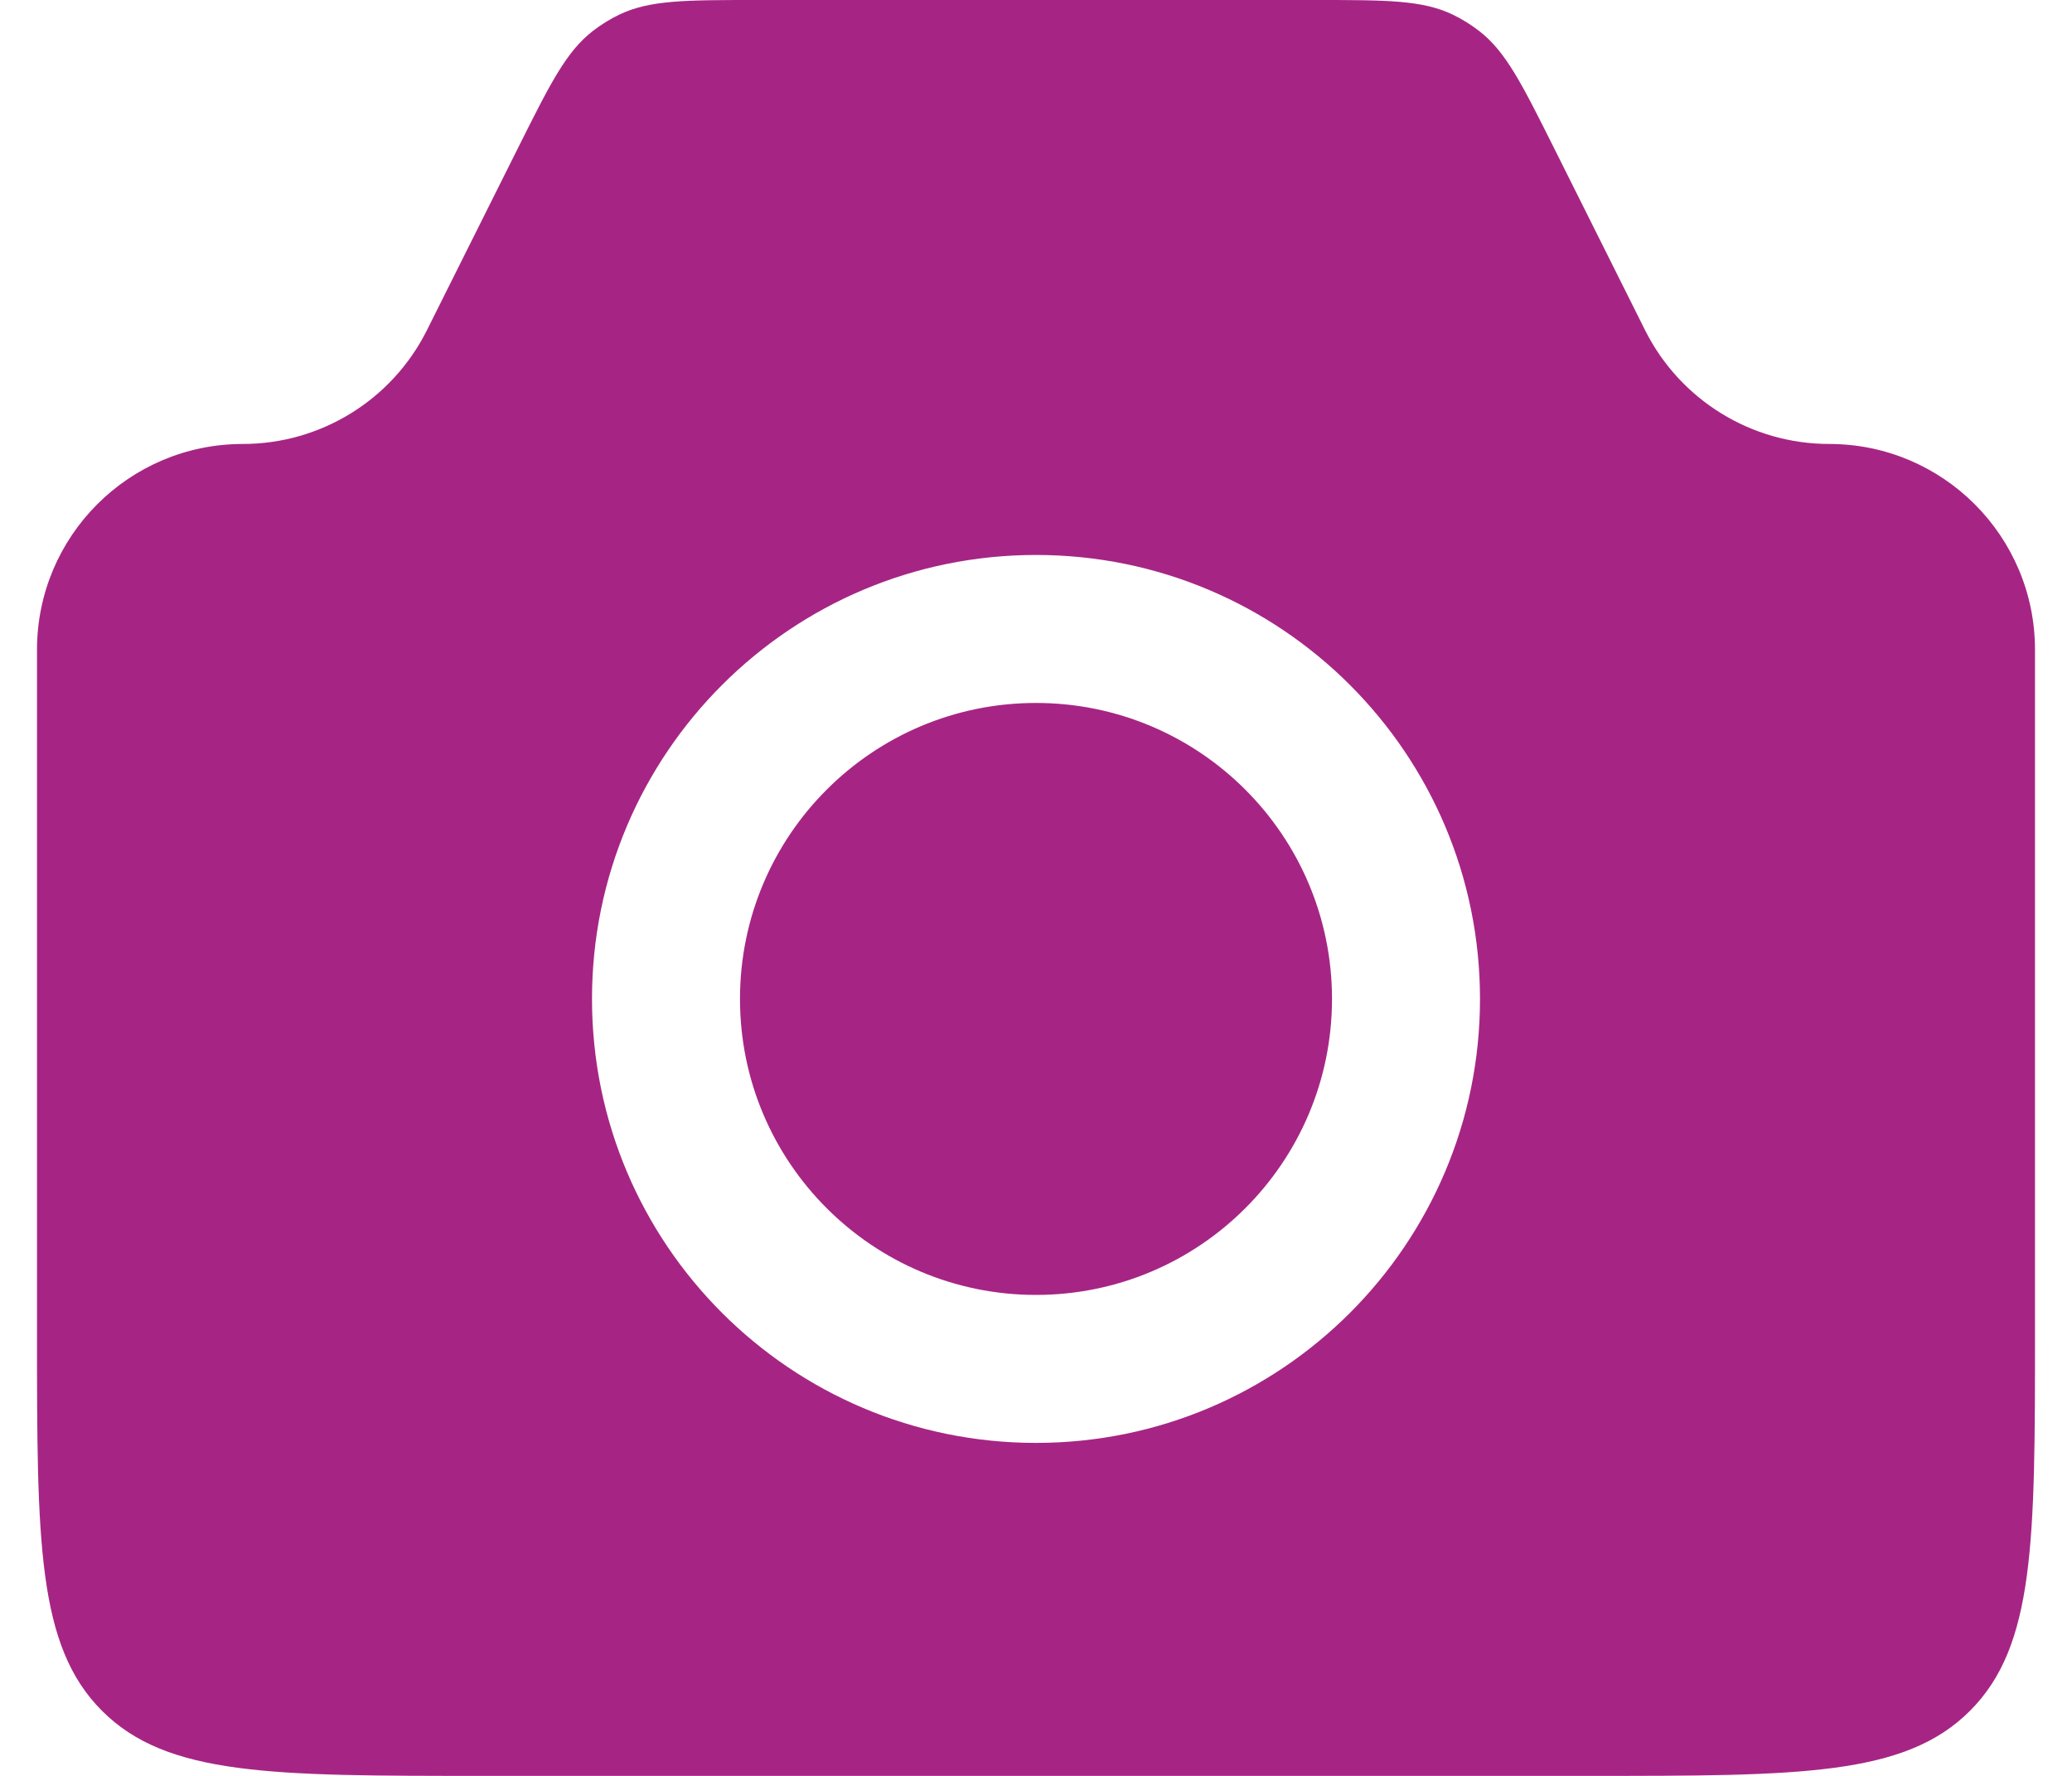
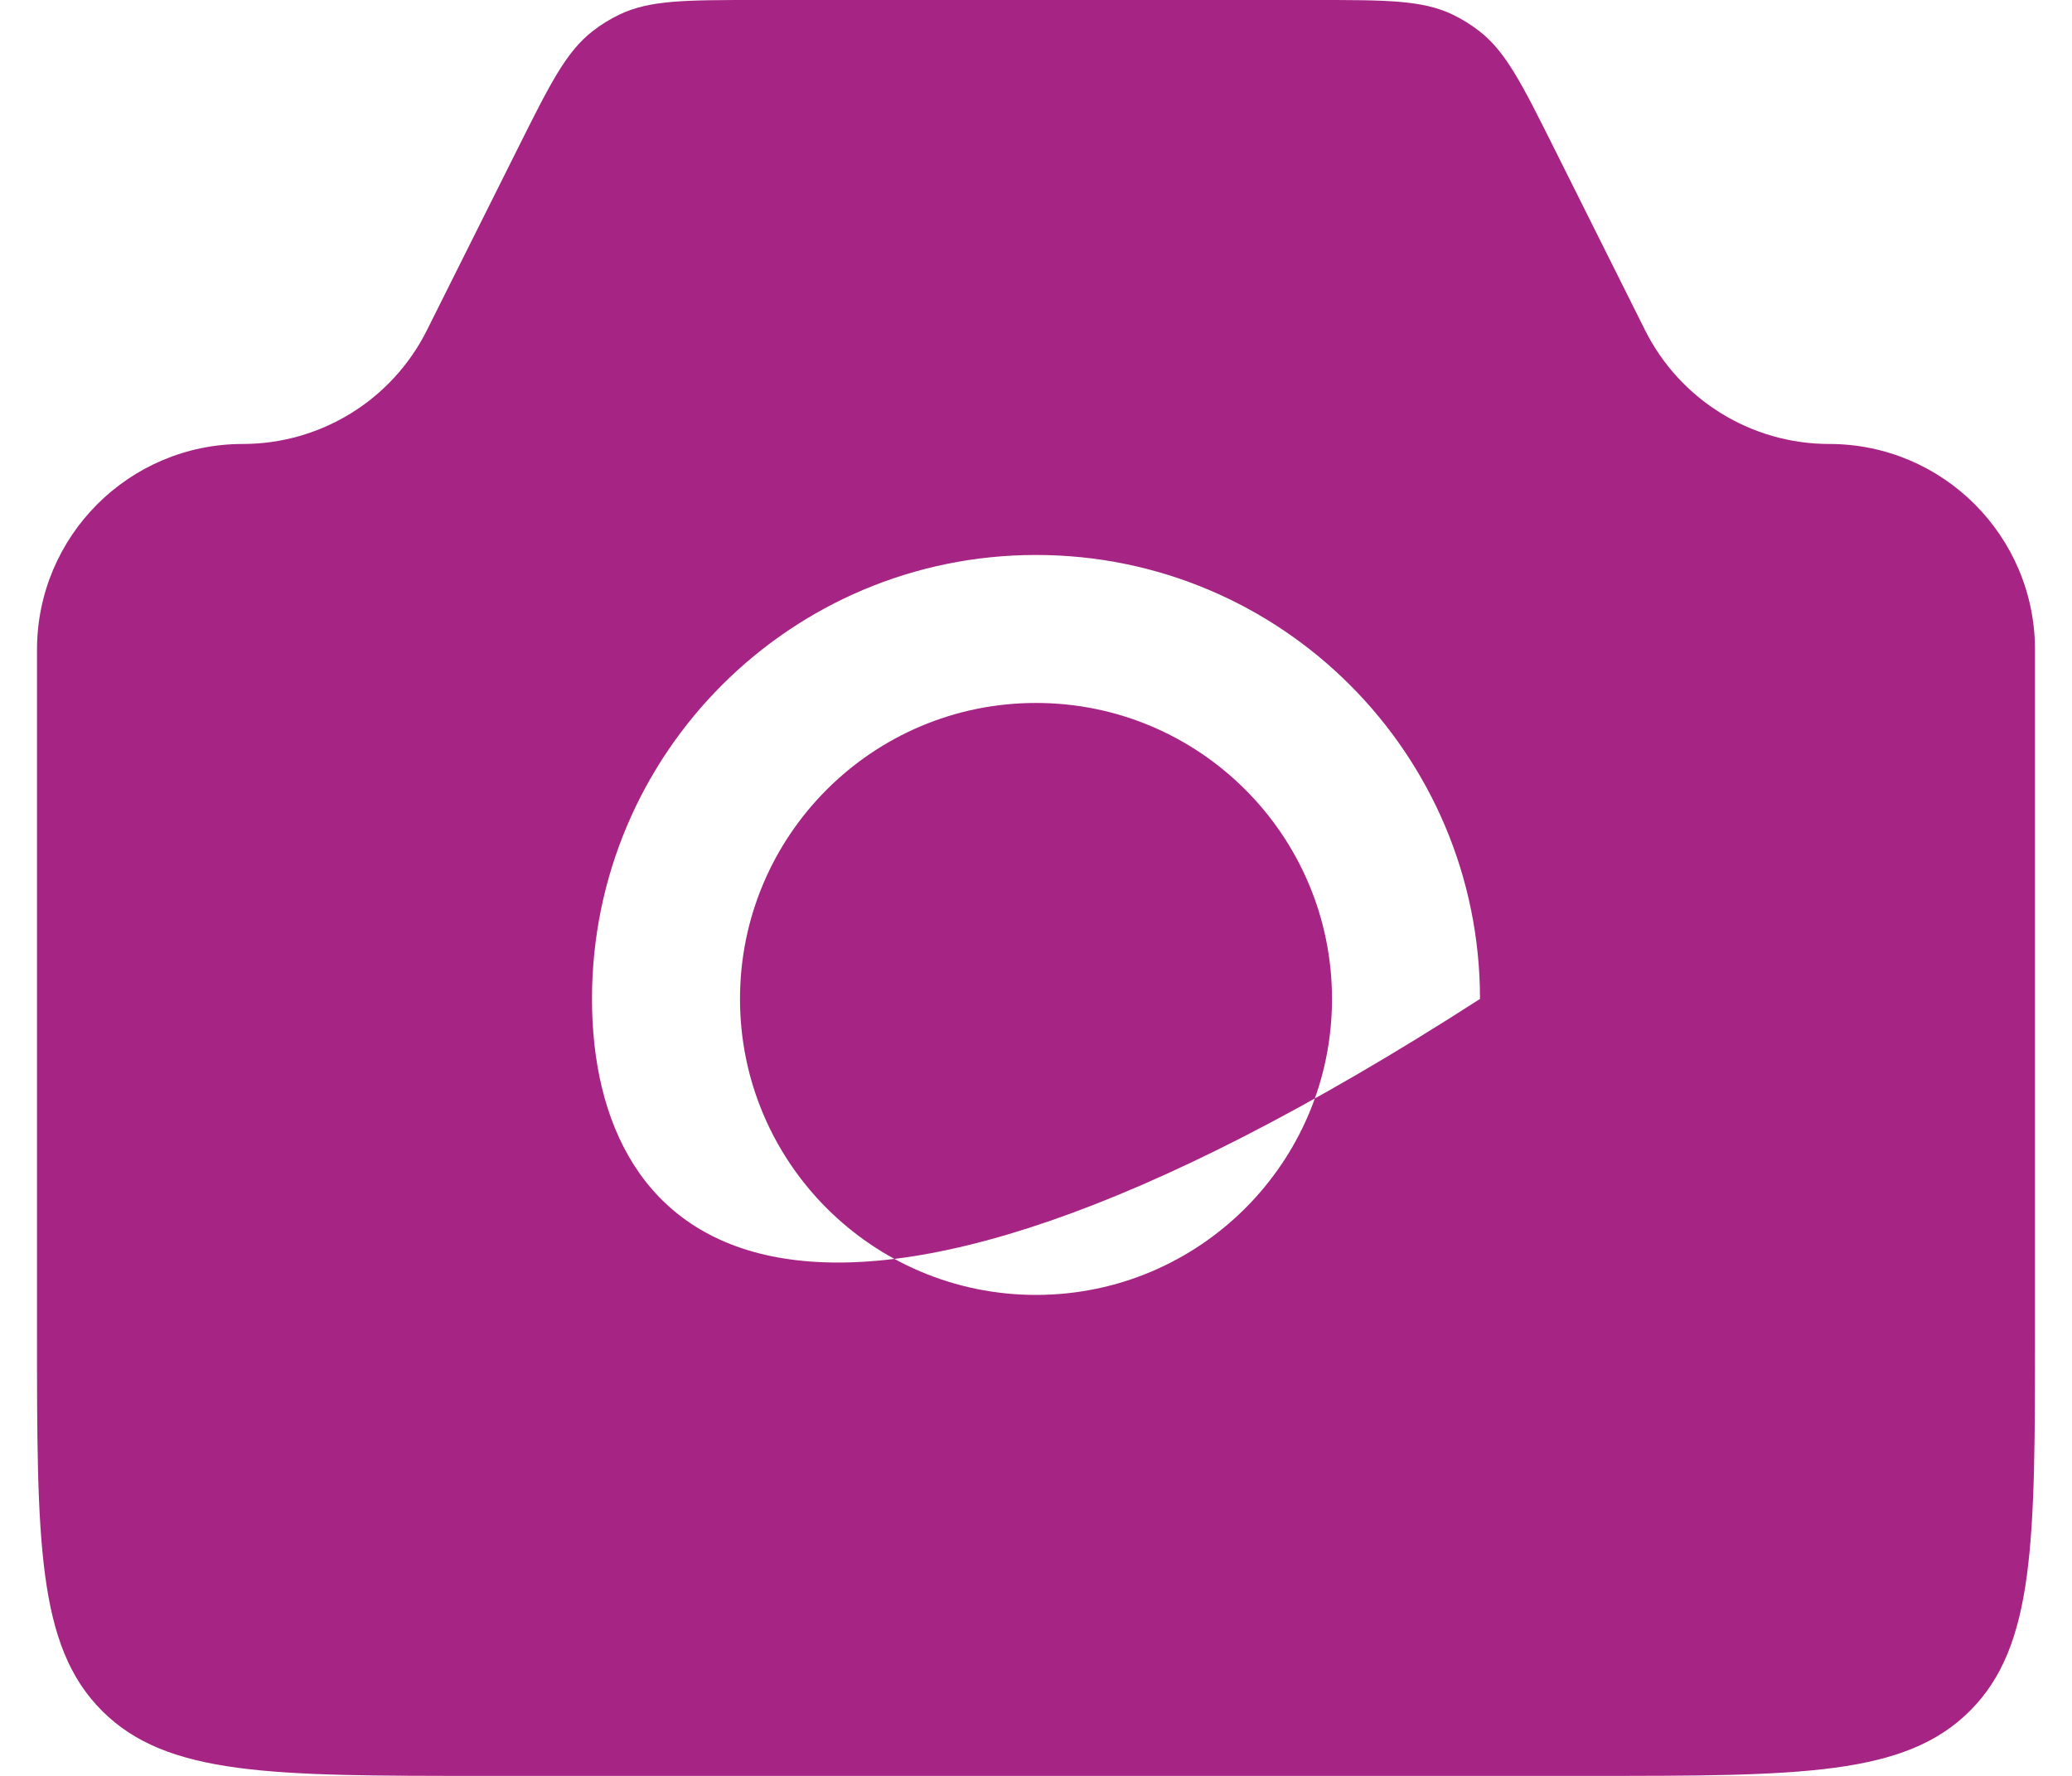
<svg xmlns="http://www.w3.org/2000/svg" width="28" height="24" viewBox="0 0 28 24" fill="none">
-   <path fill-rule="evenodd" clip-rule="evenodd" d="M3.281 6C1.745 6 0.5 7.245 0.5 8.781V18C0.5 20.828 0.5 22.243 1.379 23.121C2.257 24 3.672 24 6.5 24H21.5C24.328 24 25.743 24 26.621 23.121C27.5 22.243 27.5 20.828 27.5 18V8.781C27.5 7.245 26.255 6 24.719 6C23.666 6 22.703 5.405 22.231 4.463L21 2C20.566 1.132 20.349 0.698 19.989 0.419C19.878 0.333 19.757 0.258 19.63 0.197C19.22 0 18.734 0 17.764 0H10.236C9.266 0 8.781 0 8.37 0.197C8.243 0.258 8.122 0.333 8.011 0.419C7.651 0.698 7.434 1.132 7 2L5.769 4.463C5.298 5.405 4.335 6 3.281 6ZM18 13.5C18 15.709 16.209 17.5 14 17.5C11.791 17.5 10 15.709 10 13.5C10 11.291 11.791 9.5 14 9.5C16.209 9.5 18 11.291 18 13.5ZM20 13.5C20 16.814 17.314 19.5 14 19.5C10.686 19.5 8 16.814 8 13.5C8 10.186 10.686 7.5 14 7.5C17.314 7.5 20 10.186 20 13.5Z" fill="#A62584" />
+   <path fill-rule="evenodd" clip-rule="evenodd" d="M3.281 6C1.745 6 0.5 7.245 0.5 8.781V18C0.5 20.828 0.5 22.243 1.379 23.121C2.257 24 3.672 24 6.5 24H21.5C24.328 24 25.743 24 26.621 23.121C27.5 22.243 27.5 20.828 27.5 18V8.781C27.5 7.245 26.255 6 24.719 6C23.666 6 22.703 5.405 22.231 4.463L21 2C20.566 1.132 20.349 0.698 19.989 0.419C19.878 0.333 19.757 0.258 19.63 0.197C19.22 0 18.734 0 17.764 0H10.236C9.266 0 8.781 0 8.37 0.197C8.243 0.258 8.122 0.333 8.011 0.419C7.651 0.698 7.434 1.132 7 2L5.769 4.463C5.298 5.405 4.335 6 3.281 6ZM18 13.5C18 15.709 16.209 17.5 14 17.5C11.791 17.5 10 15.709 10 13.5C10 11.291 11.791 9.5 14 9.5C16.209 9.5 18 11.291 18 13.5ZM20 13.5C10.686 19.5 8 16.814 8 13.5C8 10.186 10.686 7.5 14 7.5C17.314 7.5 20 10.186 20 13.5Z" fill="#A62584" />
</svg>